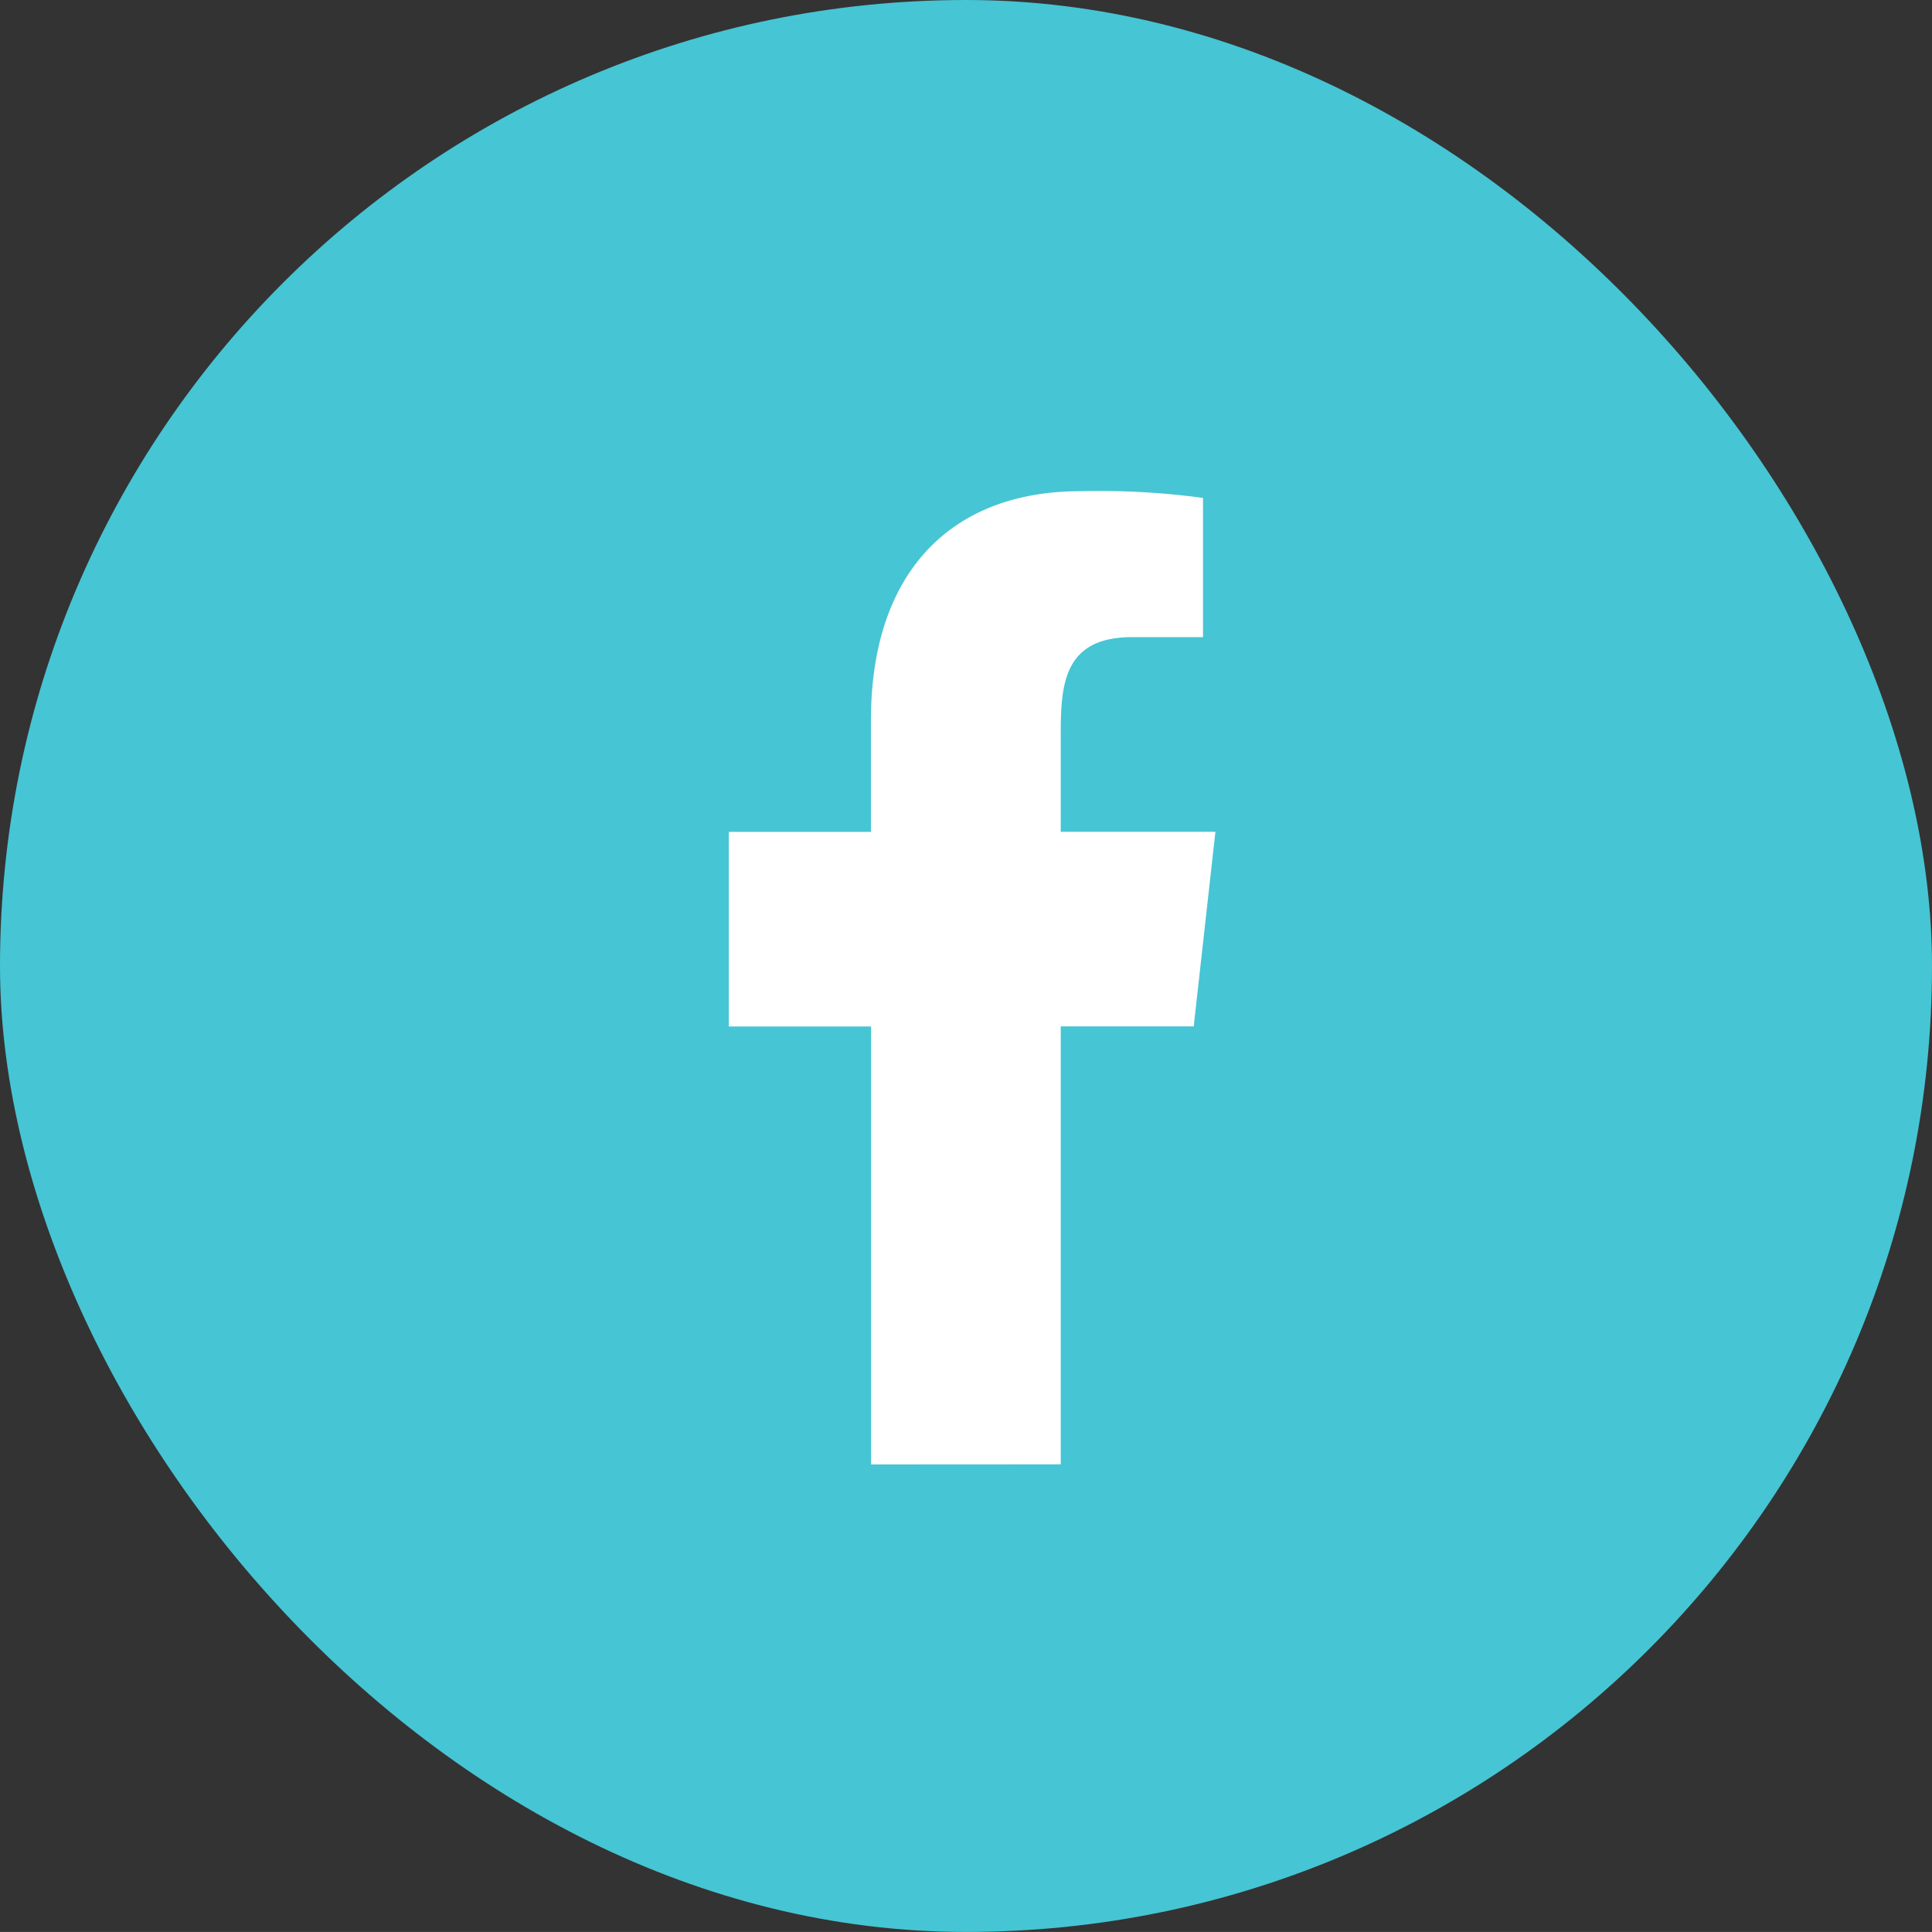
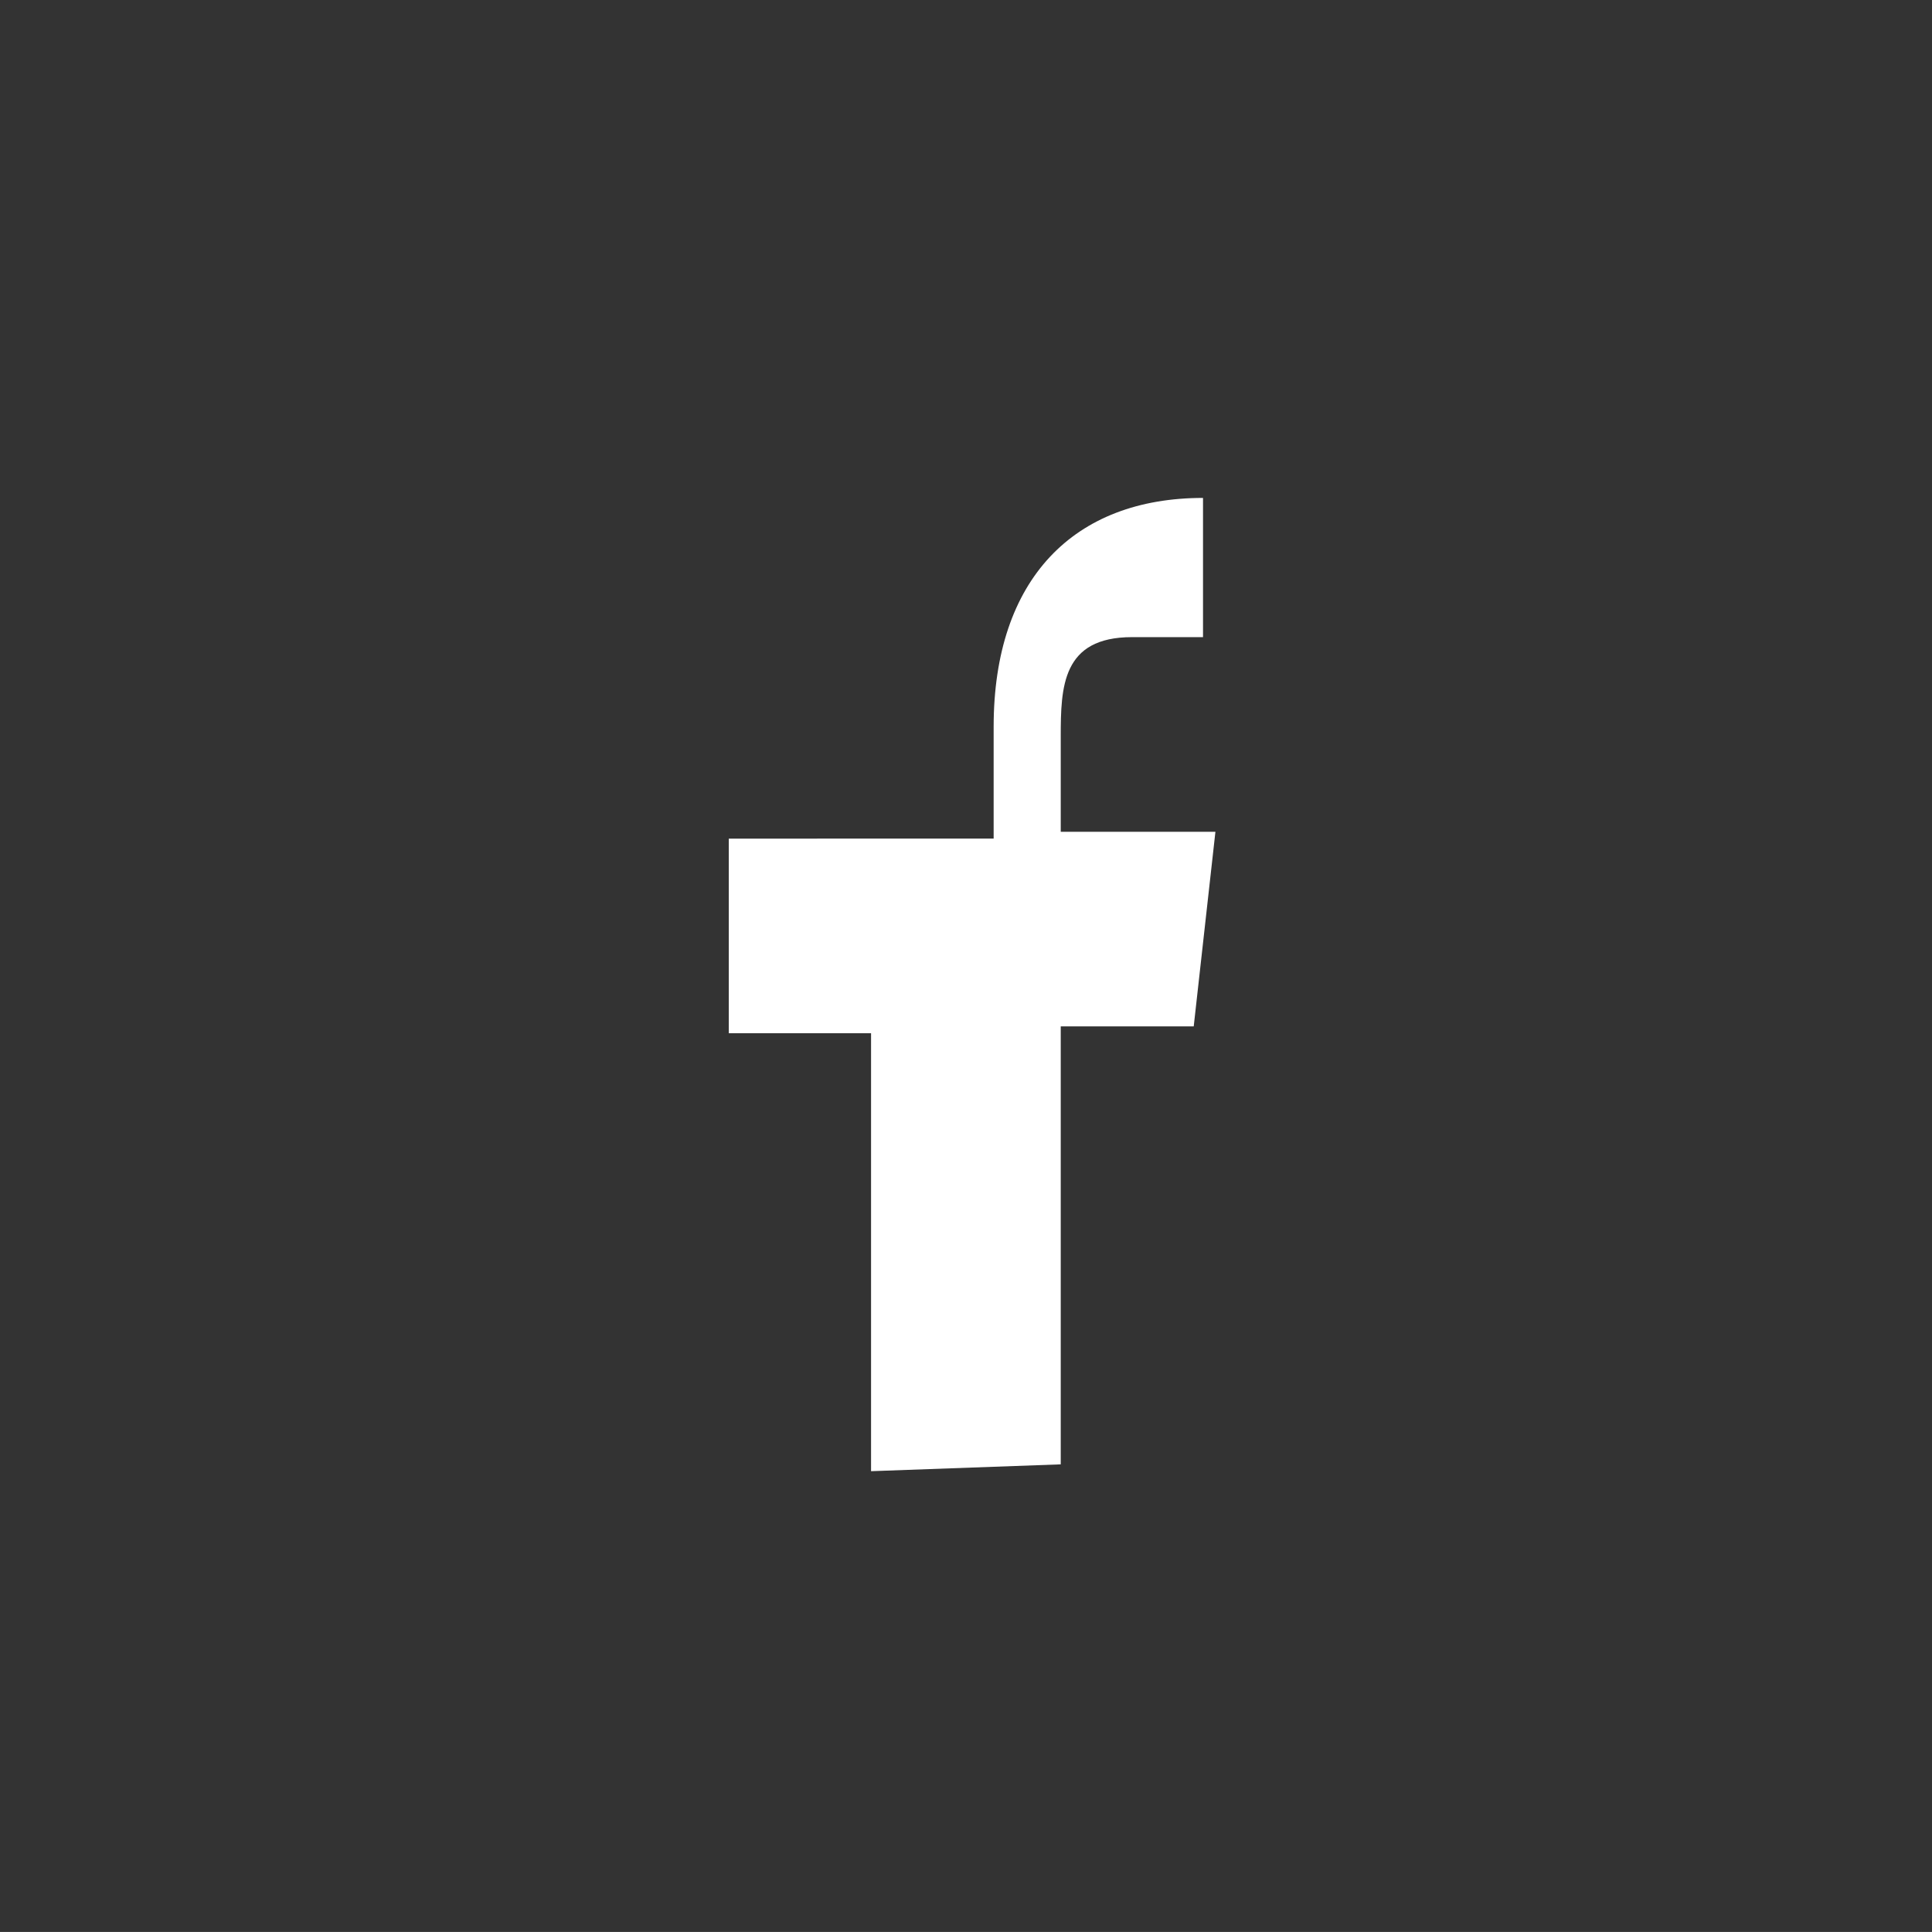
<svg xmlns="http://www.w3.org/2000/svg" id="Icon_-_Facebook" data-name="Icon - Facebook" width="38.471" height="38.47" viewBox="0 0 38.471 38.47">
  <rect x="0" y="0" width="38.471" height="38.47" fill="#333333" stroke="none" />
-   <rect id="background" width="38.471" height="38.47" rx="19.235" fill="#46c5d4" />
  <g id="icons" transform="translate(14.512 9.779)">
-     <path id="facebook-_176_" data-name="facebook-[#176]" d="M335.61,7258.378v-8.721h2.648l.432-3.875h-3.08v-1.888c0-1,.026-1.988,1.42-1.988h1.413v-2.772A15.439,15.439,0,0,0,336,7239c-2.564,0-4.169,1.606-4.169,4.555v2.229H329v3.875h2.833v8.721Z" transform="translate(-329 -7238.998)" fill="#fff" fill-rule="evenodd" />
+     <path id="facebook-_176_" data-name="facebook-[#176]" d="M335.61,7258.378v-8.721h2.648l.432-3.875h-3.08v-1.888c0-1,.026-1.988,1.42-1.988h1.413v-2.772c-2.564,0-4.169,1.606-4.169,4.555v2.229H329v3.875h2.833v8.721Z" transform="translate(-329 -7238.998)" fill="#fff" fill-rule="evenodd" />
  </g>
</svg>